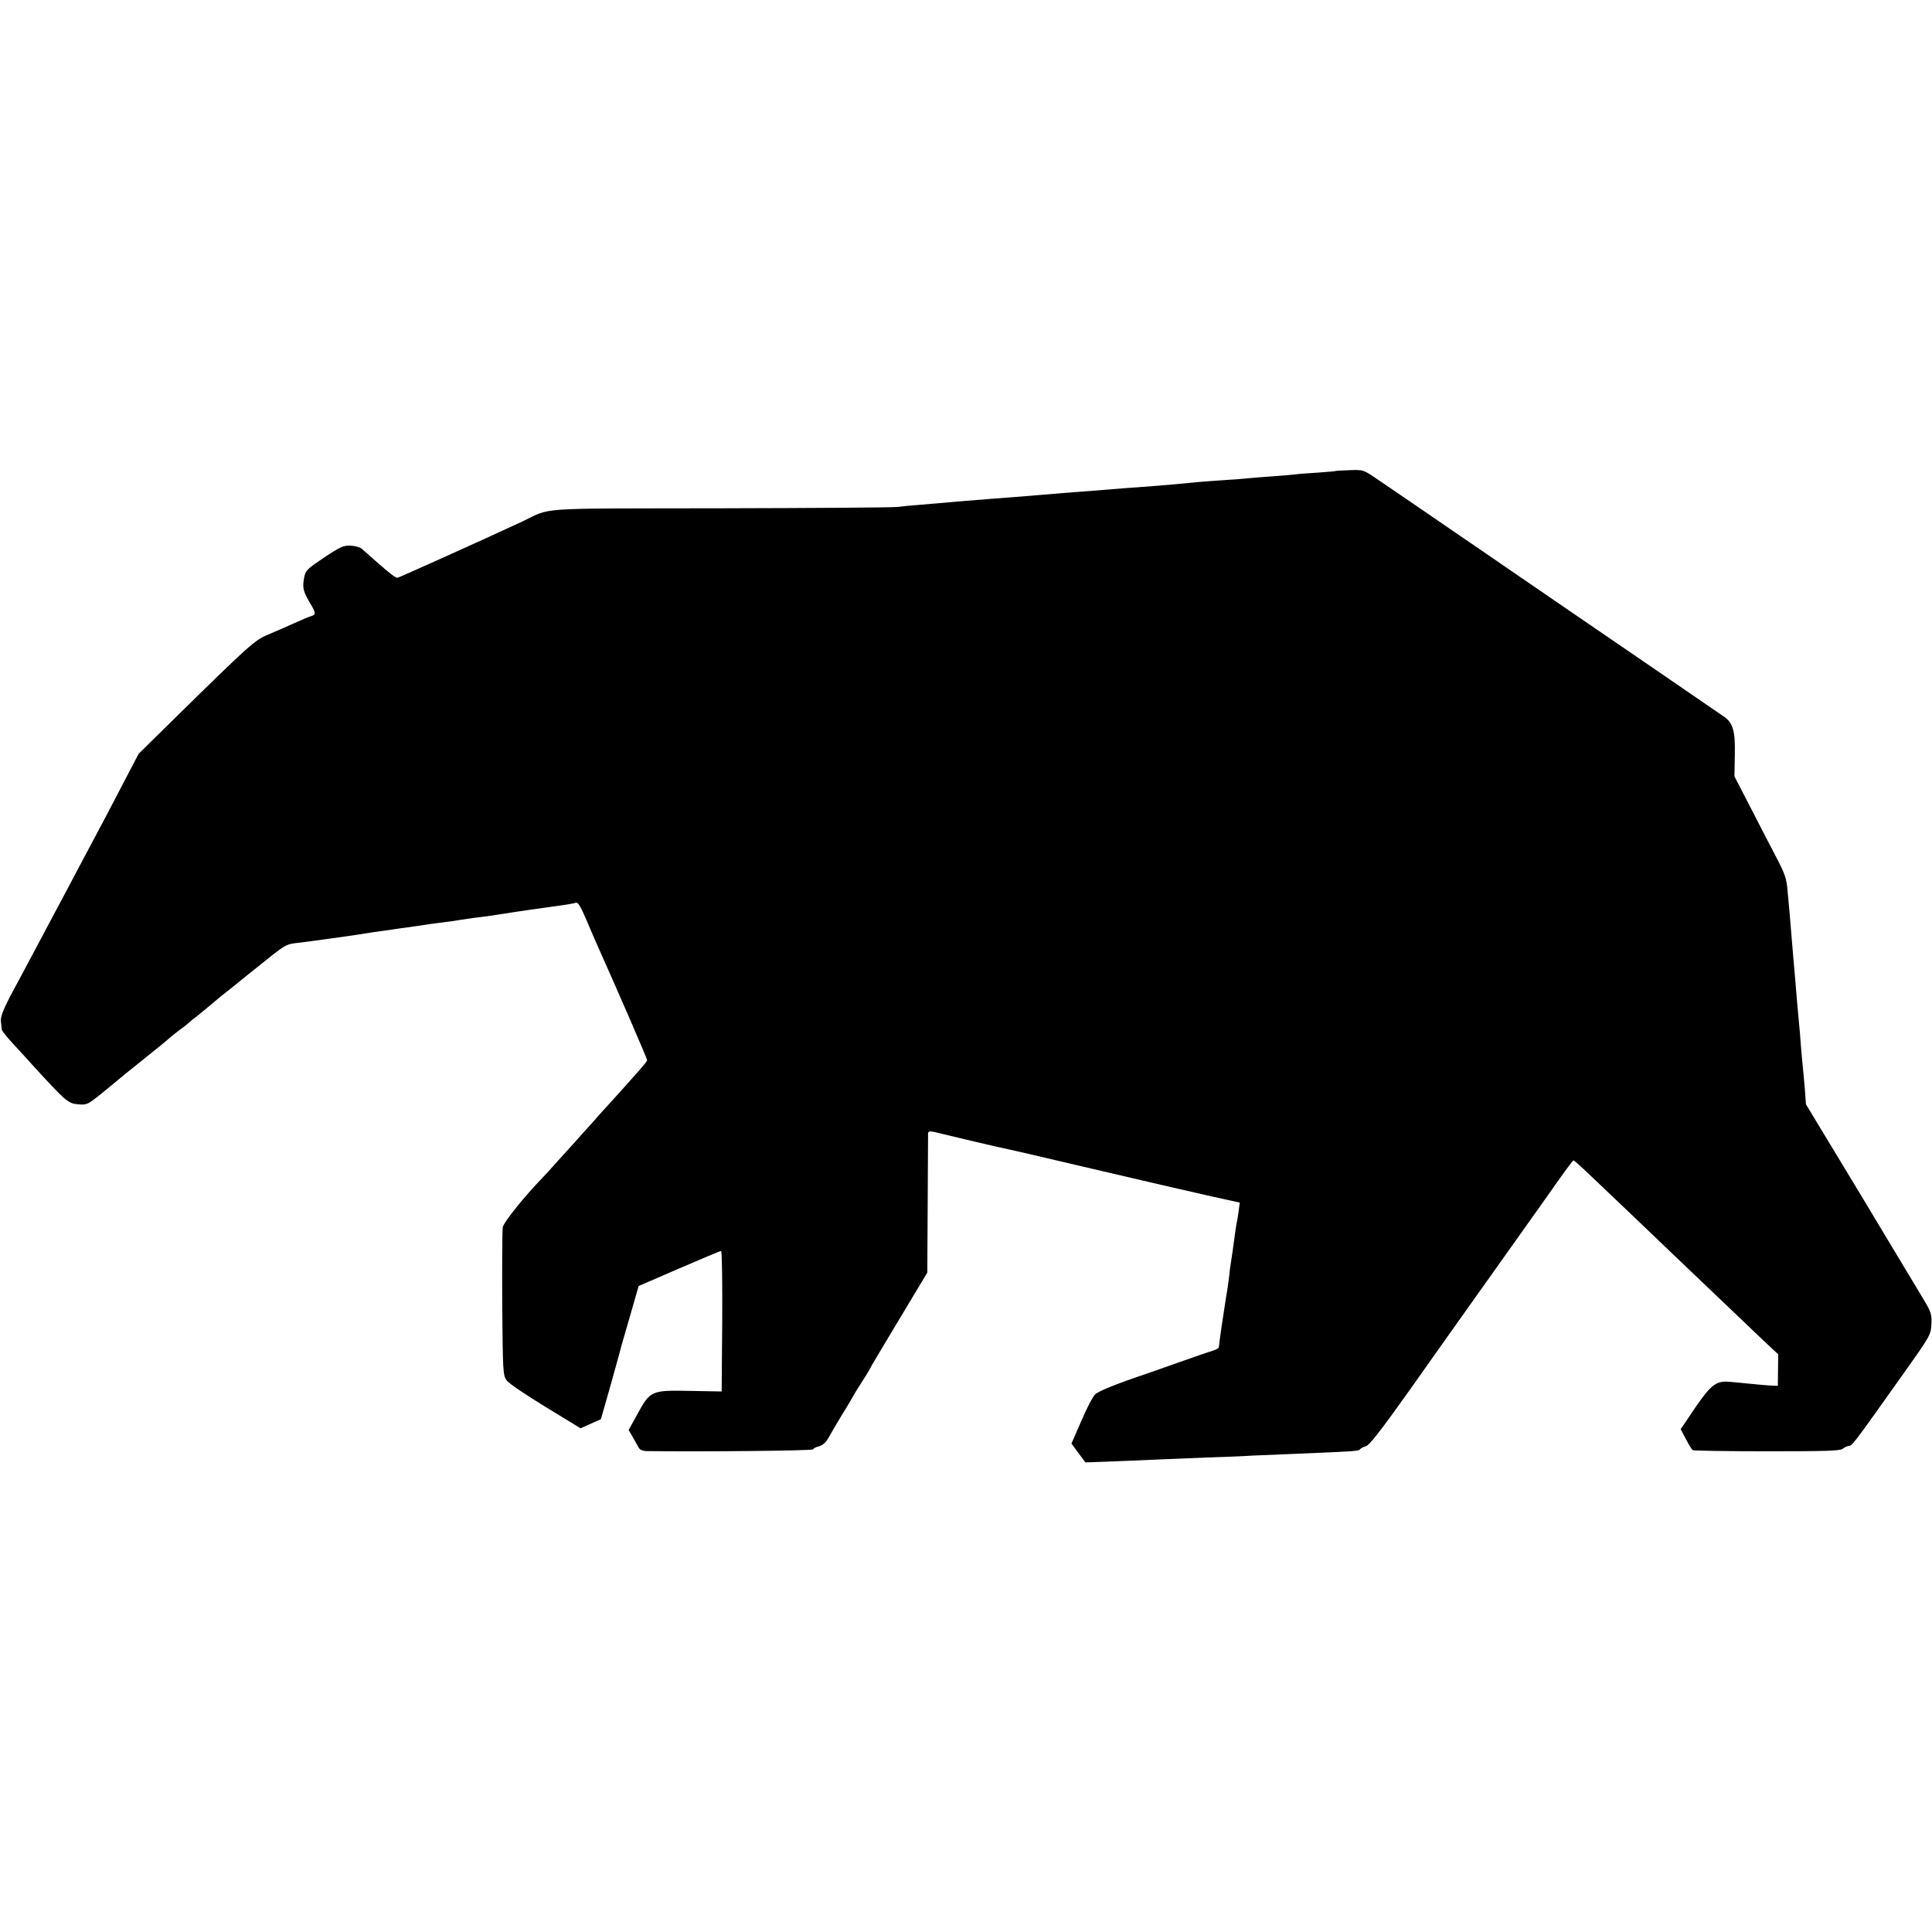
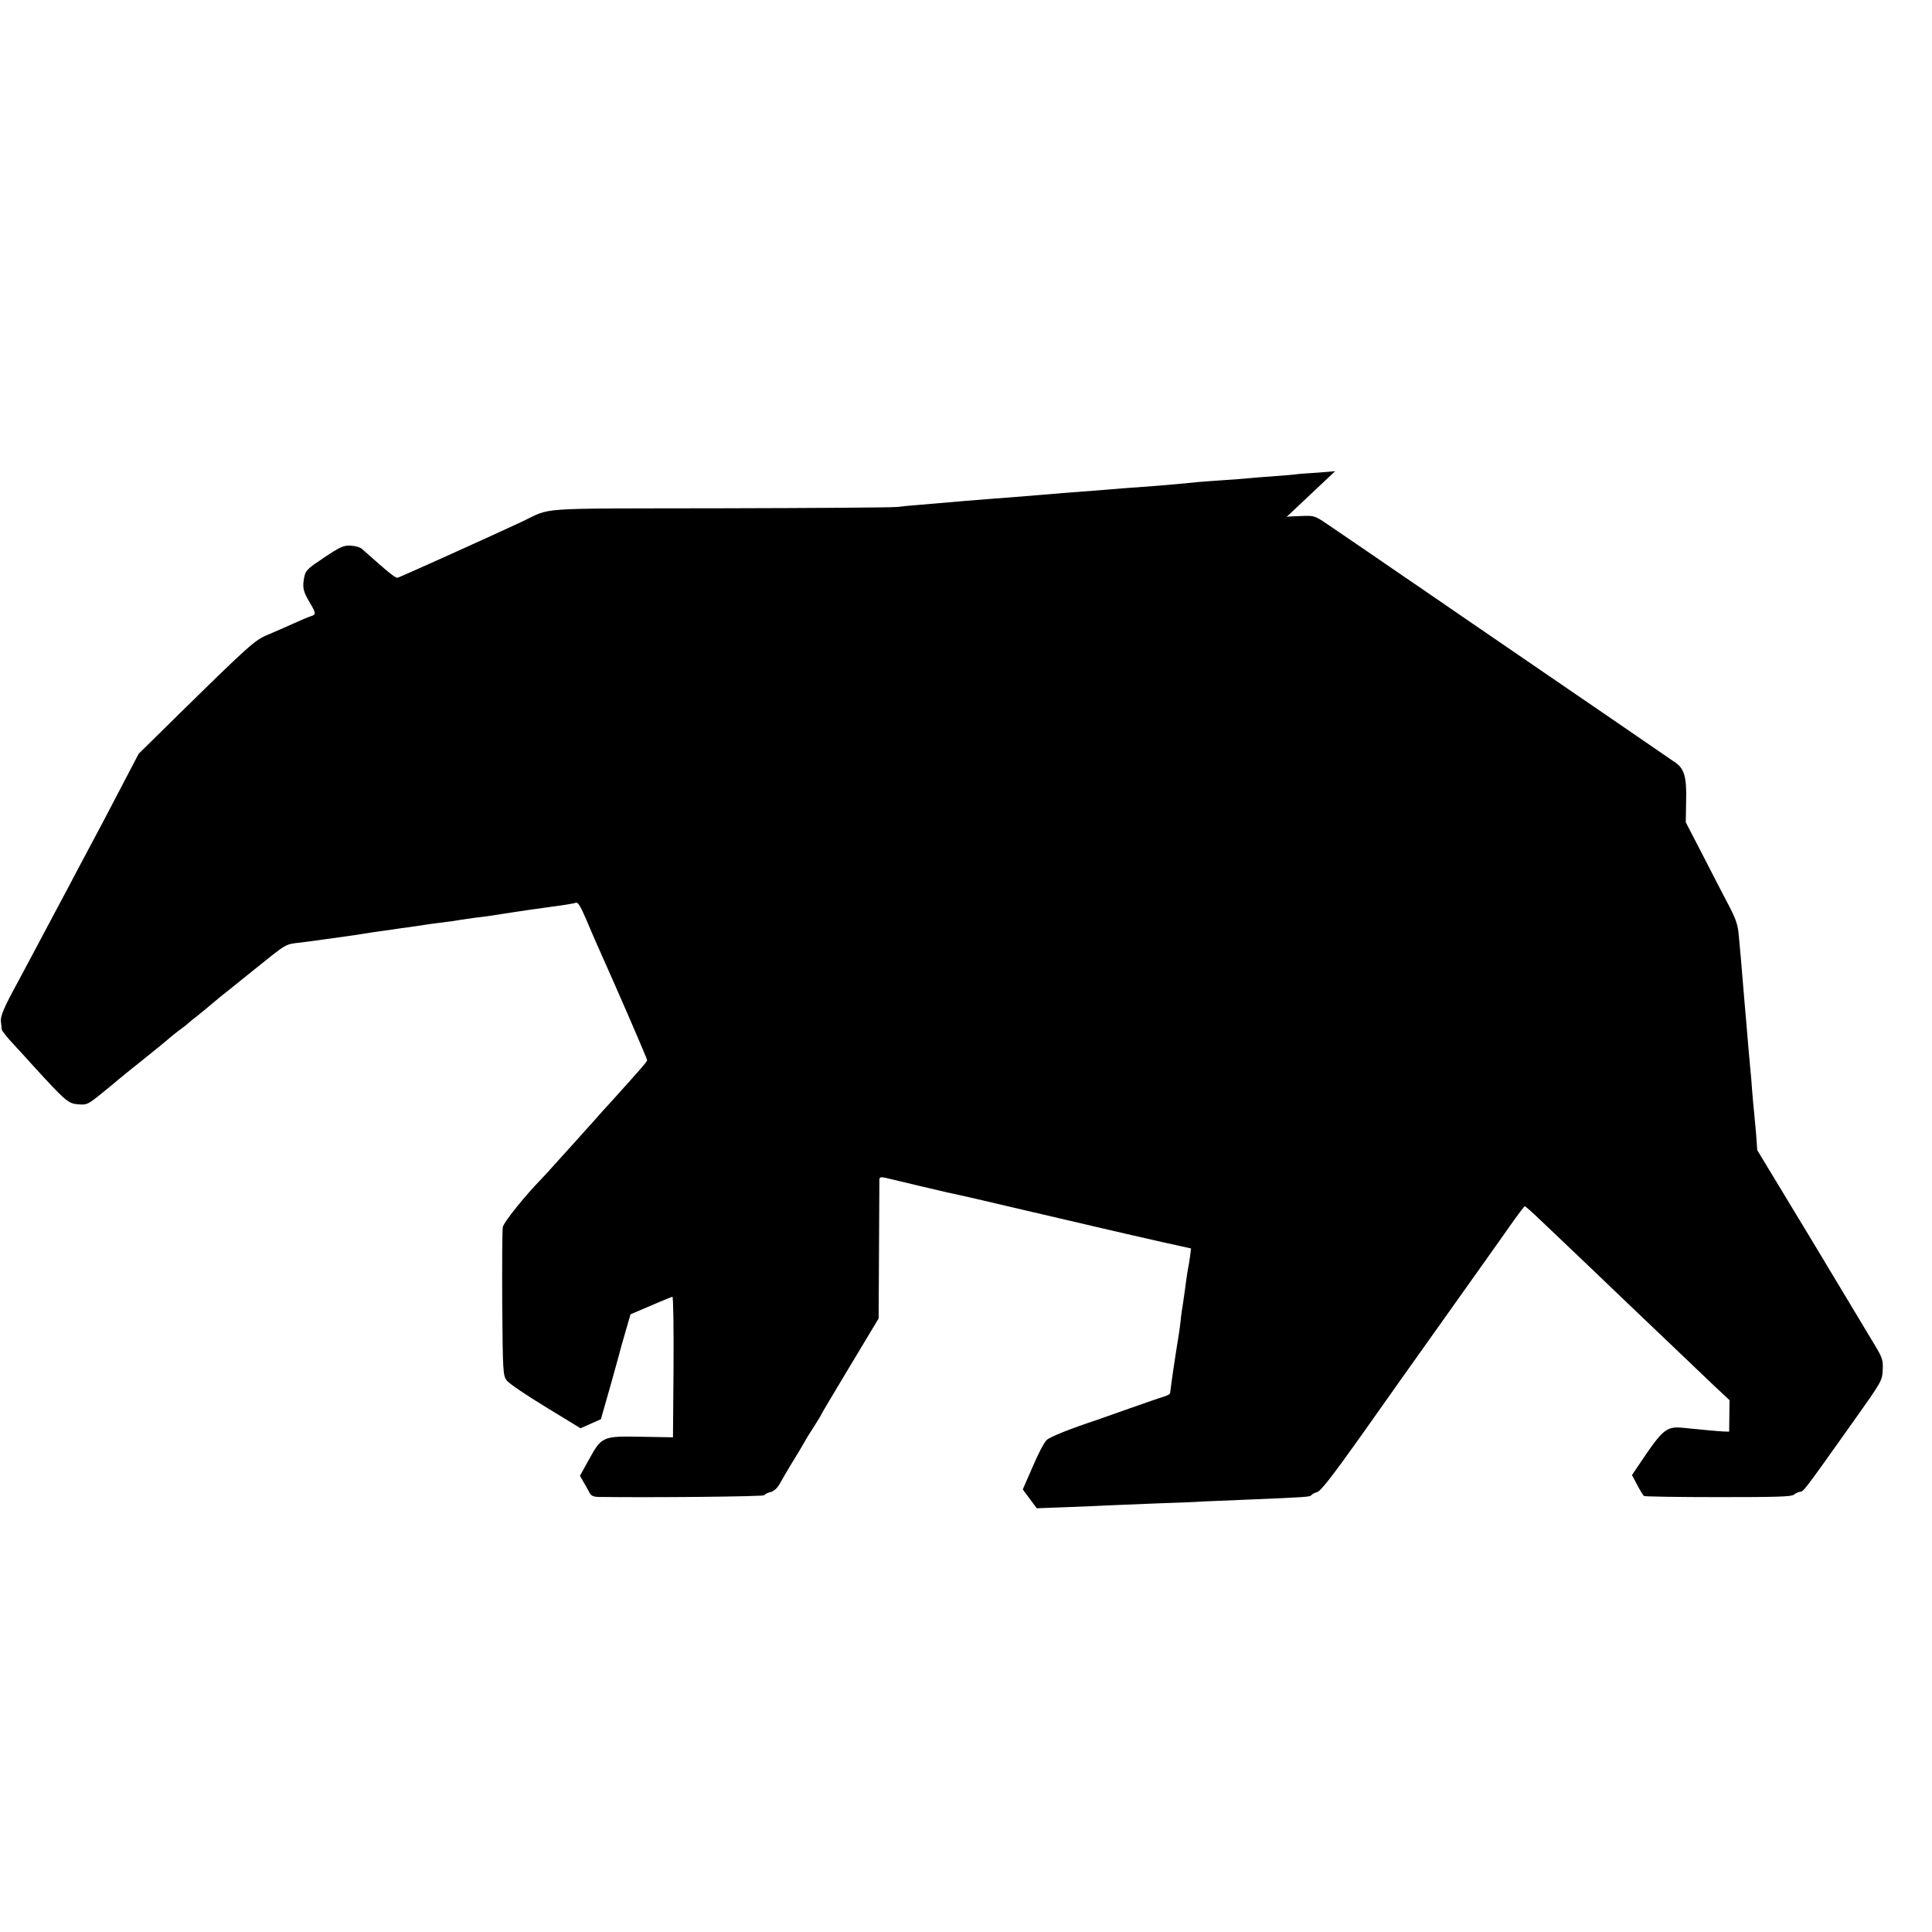
<svg xmlns="http://www.w3.org/2000/svg" version="1.0" width="1024pt" height="1024pt" viewBox="0 0 1024 1024" preserveAspectRatio="xMidYMid meet">
  <g transform="translate(0,1024) scale(0.1,-0.1)" fill="#000000" stroke="none">
-     <path d="M7077 7743 c-1 -1 -43 -4 -92 -8 -50 -3 -106 -7 -125 -10 -19 -2 -73 -7 -120 -10 -47 -3 -103 -8 -125 -10 -22 -2 -80 -7 -130 -10 -49 -3 -110 -8 -135 -10 -98 -10 -158 -15 -220 -20 -176 -13 -218 -16 -260 -20 -25 -2 -83 -7 -130 -10 -85 -6 -124 -10 -235 -19 -33 -3 -94 -8 -135 -11 -104 -8 -184 -14 -255 -20 -90 -8 -162 -14 -245 -21 -41 -3 -93 -8 -115 -11 -22 -3 -445 -6 -940 -7 -1011 -2 -881 7 -1055 -74 -193 -90 -640 -291 -652 -294 -12 -3 -47 26 -190 153 -10 9 -37 16 -60 17 -37 2 -56 -7 -140 -63 -87 -58 -98 -68 -105 -102 -11 -56 -7 -75 26 -132 37 -62 38 -68 9 -77 -13 -4 -54 -21 -93 -39 -38 -17 -99 -44 -135 -59 -70 -29 -97 -53 -502 -451 l-183 -180 -68 -130 c-37 -71 -89 -170 -115 -220 -136 -256 -163 -306 -199 -375 -22 -41 -58 -109 -80 -150 -22 -41 -64 -120 -93 -175 -29 -55 -65 -122 -80 -150 -79 -144 -99 -191 -95 -220 2 -16 4 -35 4 -41 1 -7 29 -43 64 -80 35 -38 82 -89 104 -114 172 -188 185 -199 237 -203 47 -4 51 -2 130 62 44 36 83 68 86 71 3 3 61 50 130 105 69 55 131 106 138 113 8 7 30 25 50 40 21 15 39 29 42 32 3 3 27 24 55 45 49 40 71 58 111 92 12 10 39 32 60 48 21 17 56 45 78 63 23 18 48 39 56 45 173 139 161 132 240 141 25 3 79 10 120 16 41 6 93 13 115 16 22 3 65 9 95 14 30 5 75 12 100 15 25 3 56 8 70 10 14 2 45 7 70 10 25 3 56 8 70 10 24 4 57 9 145 20 22 2 49 7 61 9 12 2 45 7 75 11 47 5 116 15 209 30 39 6 86 13 209 30 62 8 117 17 121 20 12 7 25 -13 60 -95 17 -41 38 -88 45 -105 128 -286 275 -626 275 -634 0 -8 -35 -48 -204 -235 -12 -12 -51 -56 -87 -97 -37 -41 -78 -86 -90 -100 -13 -14 -55 -61 -94 -104 -38 -43 -76 -84 -83 -91 -90 -92 -203 -233 -207 -258 -3 -17 -4 -201 -3 -408 3 -364 4 -377 24 -405 11 -15 104 -78 206 -140 l185 -113 54 24 54 24 55 193 c30 107 55 199 56 204 2 6 22 77 46 159 l43 150 215 93 c118 51 218 93 222 93 5 0 7 -168 6 -372 l-3 -373 -166 3 c-207 4 -212 2 -280 -122 l-47 -85 19 -33 c11 -18 24 -43 31 -55 8 -17 20 -23 47 -24 299 -4 875 2 880 9 3 6 19 14 34 17 18 5 35 21 48 44 11 20 40 70 65 111 26 41 54 89 63 105 9 17 33 56 54 88 20 31 37 59 37 61 0 3 69 118 153 258 l152 253 2 360 c1 198 2 367 2 376 1 14 7 15 39 8 20 -5 96 -23 167 -40 72 -17 137 -32 145 -34 102 -22 198 -44 435 -100 154 -36 330 -77 390 -91 61 -14 117 -27 125 -29 34 -8 206 -47 215 -49 6 -1 38 -8 73 -16 l63 -14 -6 -46 c-3 -25 -8 -52 -10 -60 -2 -8 -6 -37 -10 -65 -3 -27 -11 -79 -16 -115 -6 -36 -12 -78 -13 -95 -2 -16 -6 -50 -10 -75 -9 -51 -9 -56 -31 -199 -8 -58 -15 -108 -15 -112 0 -5 -15 -12 -32 -18 -18 -5 -98 -33 -178 -61 -80 -28 -156 -55 -170 -60 -153 -51 -256 -92 -275 -110 -13 -12 -46 -76 -74 -142 l-52 -119 37 -50 37 -50 161 6 c88 3 195 8 236 10 41 2 152 6 245 10 94 3 202 7 240 10 39 2 147 6 240 10 311 13 328 14 334 24 3 5 17 12 31 16 18 5 80 84 232 298 113 161 309 436 434 612 125 176 239 336 253 356 14 20 60 84 101 143 41 58 77 106 80 106 3 0 39 -32 80 -71 188 -179 387 -368 434 -414 97 -92 420 -401 496 -473 l75 -70 -1 -84 -1 -83 -29 1 c-26 1 -93 7 -222 20 -75 7 -101 -12 -187 -137 l-77 -114 28 -53 c15 -29 32 -56 36 -58 5 -3 182 -6 393 -6 305 0 388 2 401 13 9 7 23 14 31 15 22 4 9 -15 295 388 139 196 142 201 145 258 2 52 -1 63 -41 130 -24 40 -174 289 -333 554 l-291 481 -6 84 c-4 46 -9 100 -11 119 -2 19 -7 69 -10 110 -3 41 -7 95 -10 120 -2 25 -7 74 -10 110 -8 99 -15 180 -20 235 -2 28 -7 82 -10 120 -3 39 -8 93 -10 120 -3 28 -7 81 -11 120 -5 57 -14 85 -56 165 -28 52 -89 172 -137 265 l-88 170 2 115 c3 124 -10 168 -55 200 -11 8 -163 112 -338 232 -174 119 -344 235 -377 258 -33 23 -197 135 -365 250 -168 115 -336 231 -375 257 -103 71 -321 220 -395 270 -64 43 -66 44 -138 41 -40 -1 -74 -3 -75 -5z" />
+     <path d="M7077 7743 c-1 -1 -43 -4 -92 -8 -50 -3 -106 -7 -125 -10 -19 -2 -73 -7 -120 -10 -47 -3 -103 -8 -125 -10 -22 -2 -80 -7 -130 -10 -49 -3 -110 -8 -135 -10 -98 -10 -158 -15 -220 -20 -176 -13 -218 -16 -260 -20 -25 -2 -83 -7 -130 -10 -85 -6 -124 -10 -235 -19 -33 -3 -94 -8 -135 -11 -104 -8 -184 -14 -255 -20 -90 -8 -162 -14 -245 -21 -41 -3 -93 -8 -115 -11 -22 -3 -445 -6 -940 -7 -1011 -2 -881 7 -1055 -74 -193 -90 -640 -291 -652 -294 -12 -3 -47 26 -190 153 -10 9 -37 16 -60 17 -37 2 -56 -7 -140 -63 -87 -58 -98 -68 -105 -102 -11 -56 -7 -75 26 -132 37 -62 38 -68 9 -77 -13 -4 -54 -21 -93 -39 -38 -17 -99 -44 -135 -59 -70 -29 -97 -53 -502 -451 l-183 -180 -68 -130 c-37 -71 -89 -170 -115 -220 -136 -256 -163 -306 -199 -375 -22 -41 -58 -109 -80 -150 -22 -41 -64 -120 -93 -175 -29 -55 -65 -122 -80 -150 -79 -144 -99 -191 -95 -220 2 -16 4 -35 4 -41 1 -7 29 -43 64 -80 35 -38 82 -89 104 -114 172 -188 185 -199 237 -203 47 -4 51 -2 130 62 44 36 83 68 86 71 3 3 61 50 130 105 69 55 131 106 138 113 8 7 30 25 50 40 21 15 39 29 42 32 3 3 27 24 55 45 49 40 71 58 111 92 12 10 39 32 60 48 21 17 56 45 78 63 23 18 48 39 56 45 173 139 161 132 240 141 25 3 79 10 120 16 41 6 93 13 115 16 22 3 65 9 95 14 30 5 75 12 100 15 25 3 56 8 70 10 14 2 45 7 70 10 25 3 56 8 70 10 24 4 57 9 145 20 22 2 49 7 61 9 12 2 45 7 75 11 47 5 116 15 209 30 39 6 86 13 209 30 62 8 117 17 121 20 12 7 25 -13 60 -95 17 -41 38 -88 45 -105 128 -286 275 -626 275 -634 0 -8 -35 -48 -204 -235 -12 -12 -51 -56 -87 -97 -37 -41 -78 -86 -90 -100 -13 -14 -55 -61 -94 -104 -38 -43 -76 -84 -83 -91 -90 -92 -203 -233 -207 -258 -3 -17 -4 -201 -3 -408 3 -364 4 -377 24 -405 11 -15 104 -78 206 -140 l185 -113 54 24 54 24 55 193 c30 107 55 199 56 204 2 6 22 77 46 159 c118 51 218 93 222 93 5 0 7 -168 6 -372 l-3 -373 -166 3 c-207 4 -212 2 -280 -122 l-47 -85 19 -33 c11 -18 24 -43 31 -55 8 -17 20 -23 47 -24 299 -4 875 2 880 9 3 6 19 14 34 17 18 5 35 21 48 44 11 20 40 70 65 111 26 41 54 89 63 105 9 17 33 56 54 88 20 31 37 59 37 61 0 3 69 118 153 258 l152 253 2 360 c1 198 2 367 2 376 1 14 7 15 39 8 20 -5 96 -23 167 -40 72 -17 137 -32 145 -34 102 -22 198 -44 435 -100 154 -36 330 -77 390 -91 61 -14 117 -27 125 -29 34 -8 206 -47 215 -49 6 -1 38 -8 73 -16 l63 -14 -6 -46 c-3 -25 -8 -52 -10 -60 -2 -8 -6 -37 -10 -65 -3 -27 -11 -79 -16 -115 -6 -36 -12 -78 -13 -95 -2 -16 -6 -50 -10 -75 -9 -51 -9 -56 -31 -199 -8 -58 -15 -108 -15 -112 0 -5 -15 -12 -32 -18 -18 -5 -98 -33 -178 -61 -80 -28 -156 -55 -170 -60 -153 -51 -256 -92 -275 -110 -13 -12 -46 -76 -74 -142 l-52 -119 37 -50 37 -50 161 6 c88 3 195 8 236 10 41 2 152 6 245 10 94 3 202 7 240 10 39 2 147 6 240 10 311 13 328 14 334 24 3 5 17 12 31 16 18 5 80 84 232 298 113 161 309 436 434 612 125 176 239 336 253 356 14 20 60 84 101 143 41 58 77 106 80 106 3 0 39 -32 80 -71 188 -179 387 -368 434 -414 97 -92 420 -401 496 -473 l75 -70 -1 -84 -1 -83 -29 1 c-26 1 -93 7 -222 20 -75 7 -101 -12 -187 -137 l-77 -114 28 -53 c15 -29 32 -56 36 -58 5 -3 182 -6 393 -6 305 0 388 2 401 13 9 7 23 14 31 15 22 4 9 -15 295 388 139 196 142 201 145 258 2 52 -1 63 -41 130 -24 40 -174 289 -333 554 l-291 481 -6 84 c-4 46 -9 100 -11 119 -2 19 -7 69 -10 110 -3 41 -7 95 -10 120 -2 25 -7 74 -10 110 -8 99 -15 180 -20 235 -2 28 -7 82 -10 120 -3 39 -8 93 -10 120 -3 28 -7 81 -11 120 -5 57 -14 85 -56 165 -28 52 -89 172 -137 265 l-88 170 2 115 c3 124 -10 168 -55 200 -11 8 -163 112 -338 232 -174 119 -344 235 -377 258 -33 23 -197 135 -365 250 -168 115 -336 231 -375 257 -103 71 -321 220 -395 270 -64 43 -66 44 -138 41 -40 -1 -74 -3 -75 -5z" />
  </g>
</svg>